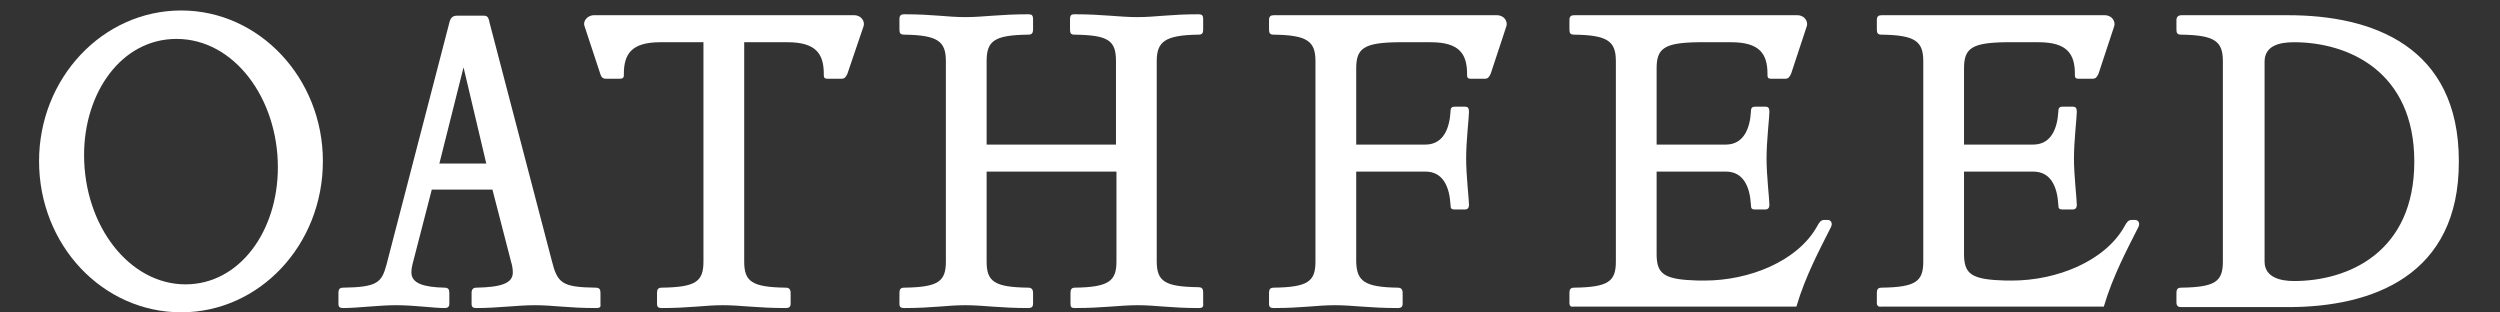
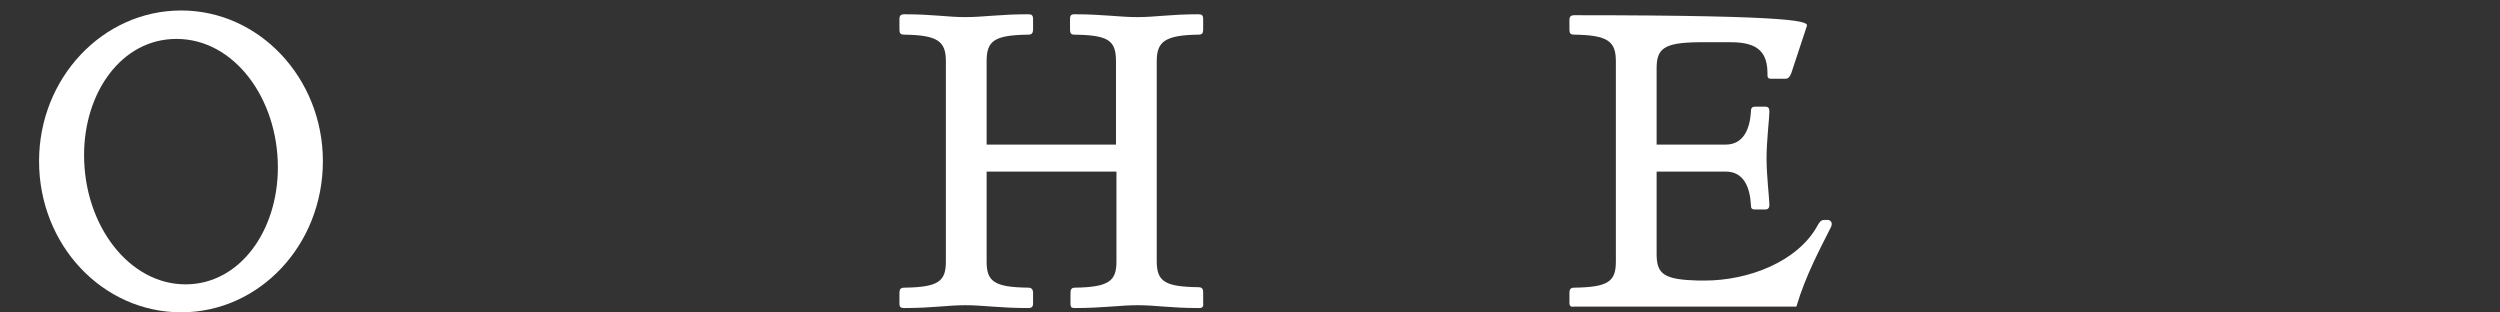
<svg xmlns="http://www.w3.org/2000/svg" width="100%" height="100%" viewBox="0 0 640 80" version="1.1" xml:space="preserve" style="fill-rule:evenodd;clip-rule:evenodd;stroke-linejoin:round;stroke-miterlimit:2;">
  <rect x="0" y="0" width="640" height="80" fill="#333333" stroke="none" />
  <g transform="matrix(1,0,0,1,-80,-60)">
    <g transform="matrix(1.213,0,0,1.213,78.112,-773.438)">
      <path d="M39.8,753C23.2,753 9.8,738.8 9.8,721.1C9.8,703.6 23.2,689.3 39.8,689.3C56.3,689.3 69.7,703.6 69.7,721.1C69.7,738.8 56.3,753 39.8,753ZM19.3,719.8C19.3,734.8 28.9,747.1 40.7,747.1C52.1,747.1 60.2,735.9 60.2,722.4C60.2,707.9 51,695.3 38.8,695.3C27.2,695.3 19.3,706.6 19.3,719.8Z" style="fill:white;fill-rule:nonzero;" />
    </g>
    <g transform="matrix(1.213,0,0,1.213,68.025,-773.438)">
-       <path d="M135.7,752.1C129.7,752.1 126.6,751.5 122.8,751.5C119,751.5 115,752.1 110.4,752.1C109.7,752.1 109.4,751.9 109.4,751.2L109.4,748.9C109.4,748.2 109.7,747.8 110.4,747.8C115.6,747.7 118.1,746.9 118.1,744.6C118.1,743.9 118,743.2 117.7,742.2L113.8,727.1L101,727.1L97.1,742.2C96.8,743.3 96.7,743.9 96.7,744.6C96.7,746.9 99.3,747.7 103.7,747.8C104.5,747.8 104.7,748.2 104.7,748.9L104.7,751.2C104.7,751.9 104.3,752.1 103.7,752.1C101.4,752.1 97.3,751.5 93.5,751.5C89.7,751.5 85.4,752.1 82.3,752.1C81.6,752.1 81.3,751.9 81.3,751.2L81.3,748.9C81.3,748.2 81.5,747.8 82.3,747.8C89.5,747.7 90.4,746.7 91.4,743.1L104.7,691.9C104.9,691 105.3,690.4 106.3,690.4L112,690.4C112.9,690.4 113,691 113.2,691.9L126.3,742C127.5,746.9 128.5,747.7 135.6,747.8C136.4,747.8 136.6,748.2 136.6,748.9L136.6,751.2C136.7,751.9 136.5,752.1 135.7,752.1ZM107.7,701.3L102.6,721.6L112.5,721.6L107.7,701.3Z" style="fill:white;fill-rule:nonzero;" />
-     </g>
+       </g>
    <g transform="matrix(1.213,0,0,1.213,59.939,-773.438)">
-       <path d="M195.4,702.6C195.1,703.3 194.8,703.7 194.2,703.7L191.1,703.7C190.3,703.7 190.4,703.1 190.4,702.7C190.4,698.4 188.7,696 182.7,696L173.6,696L173.6,742.3C173.6,746.5 175.2,747.7 182.4,747.8C183.1,747.8 183.4,748.2 183.4,748.9L183.4,751.2C183.4,751.9 183,752.1 182.4,752.1C176.3,752.1 172.9,751.5 169.1,751.5C165.3,751.5 162.2,752.1 156.2,752.1C155.5,752.1 155.2,751.9 155.2,751.2L155.2,748.9C155.2,748.2 155.4,747.8 156.2,747.8C163.4,747.7 165,746.5 165,742.3L165,696L155.9,696C149.8,696 148.2,698.5 148.2,702.7C148.2,703.1 148.3,703.7 147.4,703.7L144.4,703.7C143.7,703.7 143.4,703.3 143.2,702.6L139.9,692.6C139.5,691.7 140.4,690.3 141.9,690.3L196.8,690.3C198.4,690.3 199.1,691.7 198.8,692.6L195.4,702.6Z" style="fill:white;fill-rule:nonzero;" />
-     </g>
+       </g>
    <g transform="matrix(1.213,0,0,1.213,53.586,-773.438)">
      <path d="M274.8,752.1C268.8,752.1 265.7,751.5 261.9,751.5C258.1,751.5 254.6,752.1 248.6,752.1C247.9,752.1 247.7,751.9 247.7,751.2L247.7,748.9C247.7,748.2 247.9,747.8 248.6,747.8C255.8,747.7 257.4,746.4 257.4,742.3L257.4,723.3L230,723.3L230,742.3C230,746.5 231.6,747.7 238.8,747.8C239.5,747.8 239.8,748.2 239.8,748.9L239.8,751.2C239.8,751.9 239.4,752.1 238.8,752.1C232.7,752.1 229.3,751.5 225.5,751.5C221.7,751.5 218.6,752.1 212.6,752.1C211.9,752.1 211.6,751.9 211.6,751.2L211.6,748.9C211.6,748.2 211.8,747.8 212.6,747.8C219.8,747.7 221.4,746.5 221.4,742.3L221.4,700C221.4,695.8 219.7,694.5 212.6,694.4C211.8,694.4 211.6,694.1 211.6,693.3L211.6,691.1C211.6,690.3 212,690.1 212.6,690.1C218.7,690.1 221.7,690.7 225.5,690.7C229.3,690.7 232.8,690.1 238.8,690.1C239.5,690.1 239.8,690.3 239.8,691.1L239.8,693.3C239.8,694.1 239.5,694.4 238.8,694.4C231.6,694.5 230,695.7 230,700L230,717.6L257.3,717.6L257.3,700C257.3,695.6 255.7,694.5 248.5,694.4C247.8,694.4 247.6,694.1 247.6,693.3L247.6,691.1C247.6,690.3 247.9,690.1 248.5,690.1C254.6,690.1 258,690.7 261.8,690.7C265.6,690.7 268.8,690.1 274.7,690.1C275.4,690.1 275.7,690.3 275.7,691.1L275.7,693.3C275.7,694.1 275.5,694.4 274.7,694.4C267.6,694.5 265.9,695.9 265.9,700L265.9,742.2C265.9,746.5 267.6,747.6 274.7,747.7C275.5,747.7 275.7,748.1 275.7,748.8L275.7,751.1C275.8,751.9 275.5,752.1 274.8,752.1Z" style="fill:white;fill-rule:nonzero;" />
    </g>
    <g transform="matrix(1.213,0,0,1.213,53.586,-773.438)">
-       <path d="M316.8,747.8C317.5,747.8 317.8,748.2 317.8,748.9L317.8,751.2C317.8,751.9 317.4,752.1 316.8,752.1C310.7,752.1 307.3,751.5 303.5,751.5C299.7,751.5 296.6,752.1 290.6,752.1C289.9,752.1 289.6,751.9 289.6,751.2L289.6,748.9C289.6,748.2 289.8,747.8 290.6,747.8C297.8,747.7 299.4,746.5 299.4,742.3L299.4,700C299.4,695.8 297.7,694.5 290.6,694.4C289.8,694.4 289.6,694.1 289.6,693.3L289.6,691.3C289.6,690.5 290,690.3 290.6,690.3L337.7,690.3C339.3,690.3 340,691.7 339.7,692.6L336.4,702.6C336.1,703.3 335.8,703.7 335.2,703.7L332.1,703.7C331.3,703.7 331.4,703.1 331.4,702.7C331.4,698.4 329.7,696 323.7,696L316.8,696C309.6,696.1 308,697.3 308,701.5L308,717.6L322.6,717.6C326.5,717.6 327.7,714 327.9,710.7C327.9,709.8 328.2,709.6 328.8,709.6L330.9,709.6C331.6,709.6 331.8,709.9 331.8,710.7C331.8,711.9 331.2,716.8 331.2,720.5C331.2,724.2 331.8,729.1 331.8,730.3C331.8,731 331.5,731.3 330.9,731.3L328.8,731.3C328.1,731.3 327.9,731.1 327.9,730.3C327.7,726.8 326.5,723.3 322.6,723.3L308,723.3L308,742.3C308.1,746.4 309.7,747.7 316.8,747.8Z" style="fill:white;fill-rule:nonzero;" />
-     </g>
+       </g>
    <g transform="matrix(1.213,0,0,1.213,53.586,-773.438)">
-       <path d="M353,751L353,748.9C353,748.2 353.2,747.8 354,747.8C361.2,747.7 362.8,746.5 362.8,742.3L362.8,700C362.8,695.8 361.1,694.5 354,694.4C353.2,694.4 353,694.1 353,693.3L353,691.3C353,690.5 353.4,690.3 354,690.3L401.1,690.3C402.7,690.3 403.4,691.7 403.1,692.6L399.8,702.6C399.5,703.3 399.2,703.7 398.6,703.7L395.5,703.7C394.7,703.7 394.8,703.1 394.8,702.7C394.8,698.4 393.1,696 387.1,696L380.2,696C373,696.1 371.4,697.3 371.4,701.5L371.4,717.6L386,717.6C389.9,717.6 391.1,714 391.3,710.7C391.3,709.8 391.6,709.6 392.2,709.6L394.3,709.6C395,709.6 395.2,709.9 395.2,710.7C395.2,711.9 394.6,716.8 394.6,720.5C394.6,724.2 395.2,729.1 395.2,730.3C395.2,731 394.9,731.3 394.3,731.3L392.2,731.3C391.5,731.3 391.3,731.1 391.3,730.3C391.1,726.8 389.9,723.3 386,723.3L371.4,723.3L371.4,740.7C371.4,745 373,746.1 380.2,746.3L381.5,746.3C391,746.3 401.2,742.2 405.3,734.8C405.7,734.1 406,733.5 406.8,733.5L407.5,733.5C408.2,733.5 408.6,734.2 408.2,735C406,739.4 402.8,745.3 400.9,751.8L354,751.8C353.3,751.9 353,751.7 353,751Z" style="fill:white;fill-rule:nonzero;" />
+       <path d="M353,751L353,748.9C353,748.2 353.2,747.8 354,747.8C361.2,747.7 362.8,746.5 362.8,742.3L362.8,700C362.8,695.8 361.1,694.5 354,694.4C353.2,694.4 353,694.1 353,693.3L353,691.3C353,690.5 353.4,690.3 354,690.3C402.7,690.3 403.4,691.7 403.1,692.6L399.8,702.6C399.5,703.3 399.2,703.7 398.6,703.7L395.5,703.7C394.7,703.7 394.8,703.1 394.8,702.7C394.8,698.4 393.1,696 387.1,696L380.2,696C373,696.1 371.4,697.3 371.4,701.5L371.4,717.6L386,717.6C389.9,717.6 391.1,714 391.3,710.7C391.3,709.8 391.6,709.6 392.2,709.6L394.3,709.6C395,709.6 395.2,709.9 395.2,710.7C395.2,711.9 394.6,716.8 394.6,720.5C394.6,724.2 395.2,729.1 395.2,730.3C395.2,731 394.9,731.3 394.3,731.3L392.2,731.3C391.5,731.3 391.3,731.1 391.3,730.3C391.1,726.8 389.9,723.3 386,723.3L371.4,723.3L371.4,740.7C371.4,745 373,746.1 380.2,746.3L381.5,746.3C391,746.3 401.2,742.2 405.3,734.8C405.7,734.1 406,733.5 406.8,733.5L407.5,733.5C408.2,733.5 408.6,734.2 408.2,735C406,739.4 402.8,745.3 400.9,751.8L354,751.8C353.3,751.9 353,751.7 353,751Z" style="fill:white;fill-rule:nonzero;" />
    </g>
    <g transform="matrix(1.213,0,0,1.213,48.586,-773.438)">
-       <path d="M422,751L422,748.9C422,748.2 422.2,747.8 423,747.8C430.2,747.7 431.8,746.5 431.8,742.3L431.8,700C431.8,695.8 430.1,694.5 423,694.4C422.2,694.4 422,694.1 422,693.3L422,691.3C422,690.5 422.4,690.3 423,690.3L470.1,690.3C471.7,690.3 472.4,691.7 472.1,692.6L468.8,702.6C468.5,703.3 468.2,703.7 467.6,703.7L464.5,703.7C463.7,703.7 463.8,703.1 463.8,702.7C463.8,698.4 462.1,696 456.1,696L449.2,696C442,696.1 440.4,697.3 440.4,701.5L440.4,717.6L455,717.6C458.9,717.6 460.1,714 460.3,710.7C460.3,709.8 460.6,709.6 461.2,709.6L463.3,709.6C464,709.6 464.2,709.9 464.2,710.7C464.2,711.9 463.6,716.8 463.6,720.5C463.6,724.2 464.2,729.1 464.2,730.3C464.2,731 463.9,731.3 463.3,731.3L461.2,731.3C460.5,731.3 460.3,731.1 460.3,730.3C460.1,726.8 458.9,723.3 455,723.3L440.4,723.3L440.4,740.7C440.4,745 442,746.1 449.2,746.3L450.5,746.3C460,746.3 470.2,742.2 474.3,734.8C474.7,734.1 475,733.5 475.8,733.5L476.5,733.5C477.2,733.5 477.6,734.2 477.2,735C475,739.4 471.8,745.3 469.9,751.8L423,751.8C422.4,751.9 422,751.7 422,751Z" style="fill:white;fill-rule:nonzero;" />
-     </g>
+       </g>
    <g transform="matrix(1.213,0,0,1.213,41.586,-773.438)">
-       <path d="M514.6,751.9L492,751.9C491.4,751.9 491,751.7 491,750.9L491,748.9C491,748.2 491.2,747.8 492,747.8C499.2,747.7 500.8,746.5 500.8,742.3L500.8,700C500.8,695.8 499.1,694.5 492,694.4C491.2,694.4 491,694.1 491,693.3L491,691.3C491,690.6 491.5,690.3 492,690.3L514.6,690.3C532.3,690.3 550.6,696.8 550.6,721.1C550.7,745.3 532.3,751.9 514.6,751.9ZM515.8,696C512.8,696 509.6,696.7 509.6,700.1L509.6,742.3C509.6,745.6 512.9,746.4 515.8,746.4C527.3,746.4 541.2,740.3 541.2,721.2C541.2,702.1 527.2,696 515.8,696Z" style="fill:white;fill-rule:nonzero;" />
-     </g>
+       </g>
  </g>
</svg>